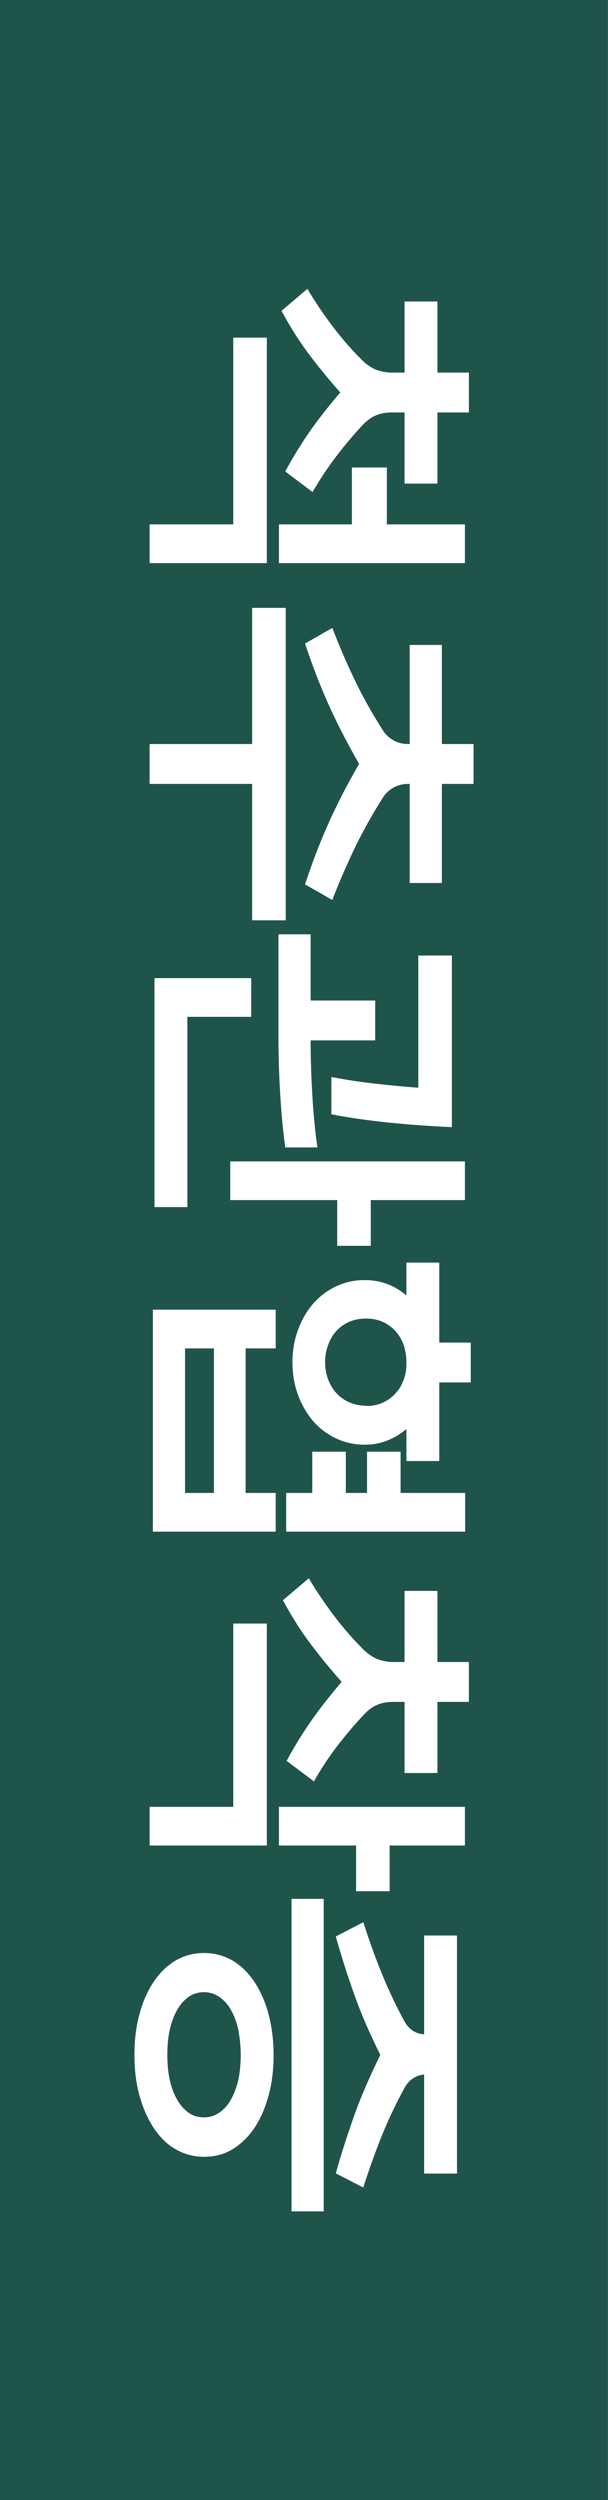
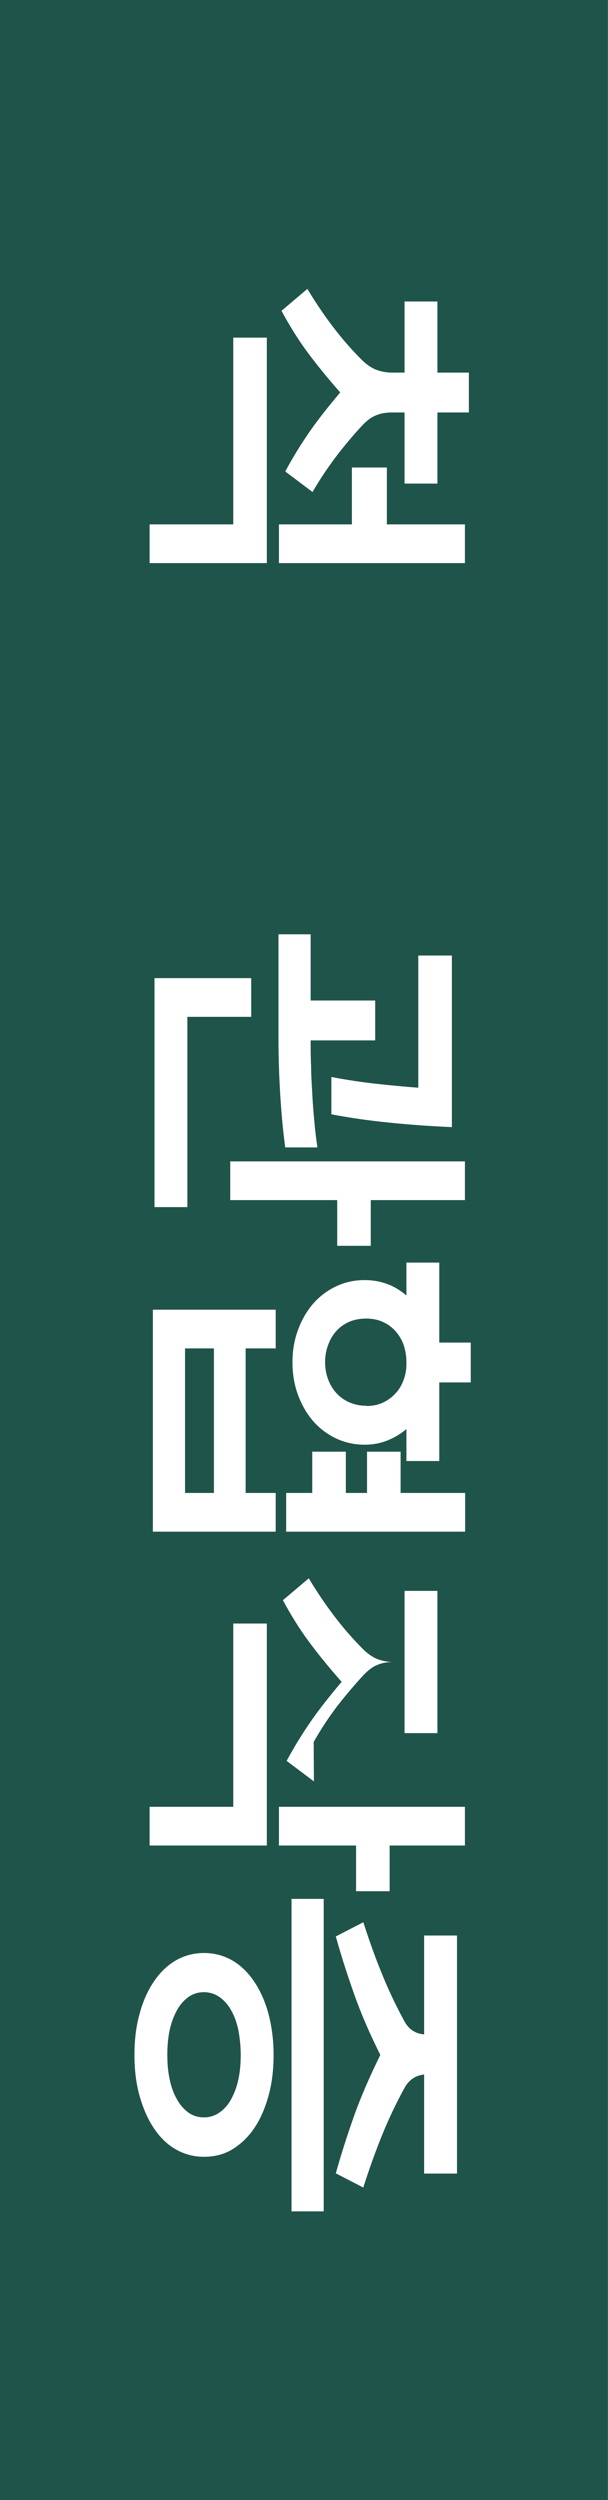
<svg xmlns="http://www.w3.org/2000/svg" id="_레이어_2" data-name="레이어 2" viewBox="0 0 26.09 107.22">
  <rect x="0" y="0" width="26.09" height="107.22" fill="#808080" stroke="none" />
  <defs>
    <style>
      .cls-1 {
        fill: #1f544b;
      }

      .cls-1, .cls-2 {
        stroke-width: 0px;
      }

      .cls-2 {
        fill: #fff;
      }
    </style>
  </defs>
  <g id="_레이어_1-2" data-name="레이어 1">
    <rect class="cls-1" x="-40.57" y="40.57" width="107.22" height="26.09" transform="translate(66.65 40.57) rotate(90)" />
    <g>
      <path class="cls-2" d="m13.41,21.1l-1.17-.88c.34-.63.7-1.21,1.07-1.74s.81-1.08,1.29-1.65c-.54-.61-1.01-1.19-1.41-1.73-.4-.54-.77-1.14-1.11-1.77l1.11-.94c.34.57.7,1.1,1.07,1.59.37.49.79.98,1.25,1.44.2.2.4.34.61.43.21.08.44.13.69.13h.55v-3.05h1.41v3.05h1.35v1.71h-1.35v3.05h-1.41v-3.05h-.55c-.26,0-.49.04-.69.13-.2.08-.39.23-.58.43-.39.42-.76.86-1.11,1.32-.35.46-.7.98-1.03,1.55Zm-6.99,3.05v-1.66h3.59v-8.01h1.44v9.67h-5.03Zm5.55,0v-1.66h3.13v-2.44h1.5v2.44h3.35v1.66h-7.98Z" />
-       <path class="cls-2" d="m10.82,39.47v-5.85h-4.4v-1.71h4.4v-5.84h1.44v13.4h-1.44Zm3.44-.87l-1.17-.67c.28-.86.6-1.7.97-2.54s.82-1.71,1.35-2.63c-.53-.92-.98-1.8-1.35-2.63-.37-.84-.69-1.68-.97-2.53l1.17-.67c.32.83.65,1.6,1,2.31.34.71.73,1.39,1.15,2.05.12.2.28.35.47.46.19.11.41.16.64.16h.06v-4.25h1.38v4.25h1.36v1.71h-1.36v4.25h-1.38v-4.25h-.06c-.23,0-.44.05-.64.16-.19.11-.35.26-.47.46-.42.66-.8,1.34-1.15,2.05-.34.71-.68,1.48-1,2.3Z" />
      <path class="cls-2" d="m12.24,49.21c-.1-.73-.17-1.51-.22-2.35-.05-.84-.07-1.63-.07-2.36v-4.43h1.38v2.84h2.77v1.71h-2.77c0,.36,0,.73.02,1.12,0,.39.03.78.05,1.18s.05.79.09,1.18c.03.38.08.76.13,1.11h-1.36Zm7.14-.87c-.88-.04-1.76-.1-2.65-.19s-1.73-.21-2.51-.36v-1.6c.63.12,1.27.22,1.91.29s1.25.13,1.82.17v-5.67h1.44v7.36Zm-12.75,3.43v-9.82h4.15v1.66h-2.74v8.16h-1.41Zm7.84,1.66v-1.96h-4.59v-1.66h10.07v1.66h-4.04v1.96h-1.44Z" />
      <path class="cls-2" d="m17.44,62.65v-1.36c-.25.21-.52.37-.82.49s-.62.18-.97.18c-.44,0-.85-.09-1.23-.27-.38-.18-.71-.43-.98-.74-.27-.31-.49-.69-.65-1.12-.16-.43-.24-.9-.24-1.4s.08-.97.24-1.4c.16-.43.38-.81.65-1.12.27-.31.6-.56.98-.74.38-.18.79-.27,1.23-.27.35,0,.67.06.97.17s.57.28.82.49v-1.41h1.41v3.43h1.35v1.71h-1.35v3.37h-1.41Zm-10.88,3.04v-9.52h5.27v1.66h-1.29v6.2h1.29v1.66h-5.27Zm9.16-5.39c.27,0,.51-.05.72-.15.21-.1.39-.23.54-.4.15-.16.26-.35.34-.57.08-.21.12-.44.12-.68v-.08c0-.25-.04-.49-.11-.71-.07-.22-.19-.42-.34-.6-.15-.17-.33-.31-.55-.41-.21-.1-.46-.15-.73-.15s-.53.05-.75.15c-.22.1-.4.24-.55.41-.15.17-.26.37-.34.6-.08.22-.12.46-.12.71s.04.49.12.71c.08.22.19.42.34.59.15.17.33.31.55.41.22.1.47.16.75.16Zm-7.78,3.73h1.24v-6.2h-1.24v6.2Zm4.34,1.66v-1.66h1.12v-1.77h1.44v1.77h.91v-1.77h1.44v1.77h2.77v1.66h-7.68Z" />
-       <path class="cls-2" d="m13.47,76.4l-1.17-.88c.34-.63.7-1.21,1.07-1.74.37-.53.81-1.08,1.29-1.65-.54-.61-1.01-1.19-1.41-1.73-.4-.54-.77-1.14-1.11-1.77l1.11-.94c.34.57.7,1.1,1.07,1.59.37.49.79.98,1.25,1.44.2.2.4.34.61.43.21.08.44.13.69.13h.49v-3.05h1.41v3.05h1.35v1.71h-1.35v3.05h-1.41v-3.05h-.49c-.26,0-.49.04-.69.13-.2.08-.39.23-.58.43-.39.42-.76.86-1.12,1.32-.35.46-.7.98-1.02,1.55Zm-7.05,2.75v-1.66h3.59v-7.86h1.44v9.52h-5.03Zm8.86,1.96v-1.96h-3.31v-1.66h7.98v1.66h-3.23v1.96h-1.44Z" />
+       <path class="cls-2" d="m13.47,76.4l-1.17-.88c.34-.63.7-1.21,1.07-1.74.37-.53.81-1.08,1.29-1.65-.54-.61-1.01-1.19-1.41-1.73-.4-.54-.77-1.14-1.11-1.77l1.11-.94c.34.57.7,1.1,1.07,1.59.37.49.79.98,1.25,1.44.2.2.4.34.61.43.21.08.44.13.69.13h.49v-3.05h1.41v3.05h1.35h-1.35v3.05h-1.41v-3.05h-.49c-.26,0-.49.04-.69.13-.2.08-.39.23-.58.43-.39.42-.76.86-1.12,1.32-.35.46-.7.98-1.02,1.55Zm-7.05,2.75v-1.66h3.59v-7.86h1.44v9.52h-5.03Zm8.86,1.96v-1.96h-3.31v-1.66h7.98v1.66h-3.23v1.96h-1.44Z" />
      <path class="cls-2" d="m12.51,94.84v-13.4h1.38v13.4h-1.38Zm3.08-1.02l-1.18-.61c.24-.86.51-1.69.8-2.51.29-.81.67-1.67,1.11-2.57-.45-.9-.82-1.75-1.11-2.57-.29-.81-.56-1.65-.8-2.51l1.18-.61c.26.81.53,1.56.81,2.24.28.69.6,1.36.96,2.02.19.34.47.52.84.55v-4.24h1.41v10.21h-1.41v-4.25c-.37.04-.65.23-.84.57-.36.66-.68,1.33-.96,2.02-.28.69-.55,1.44-.81,2.25Zm-6.84-1.32c-.44,0-.84-.11-1.21-.32s-.68-.52-.94-.91c-.26-.39-.46-.85-.61-1.38s-.22-1.12-.22-1.76.07-1.23.22-1.76c.14-.53.35-1,.61-1.38.26-.39.57-.69.94-.91.37-.21.77-.32,1.21-.32s.86.11,1.22.32c.36.21.68.52.94.91.26.39.47.85.61,1.38.14.53.22,1.12.22,1.76s-.07,1.22-.22,1.76-.35,1-.61,1.38c-.26.39-.58.69-.94.91s-.77.32-1.22.32Zm0-1.69c.25,0,.47-.07.67-.21s.37-.33.5-.57c.13-.24.24-.52.31-.85.07-.33.1-.68.1-1.05s-.04-.73-.1-1.06c-.07-.32-.17-.61-.31-.85-.13-.24-.3-.43-.5-.57-.2-.14-.42-.21-.67-.21s-.47.07-.67.21c-.19.14-.36.33-.49.57-.13.24-.24.52-.31.85-.07.32-.1.68-.1,1.06s.03.72.1,1.05c.07.33.17.61.31.85.13.24.3.43.49.57.19.14.42.21.67.21Z" />
    </g>
  </g>
</svg>